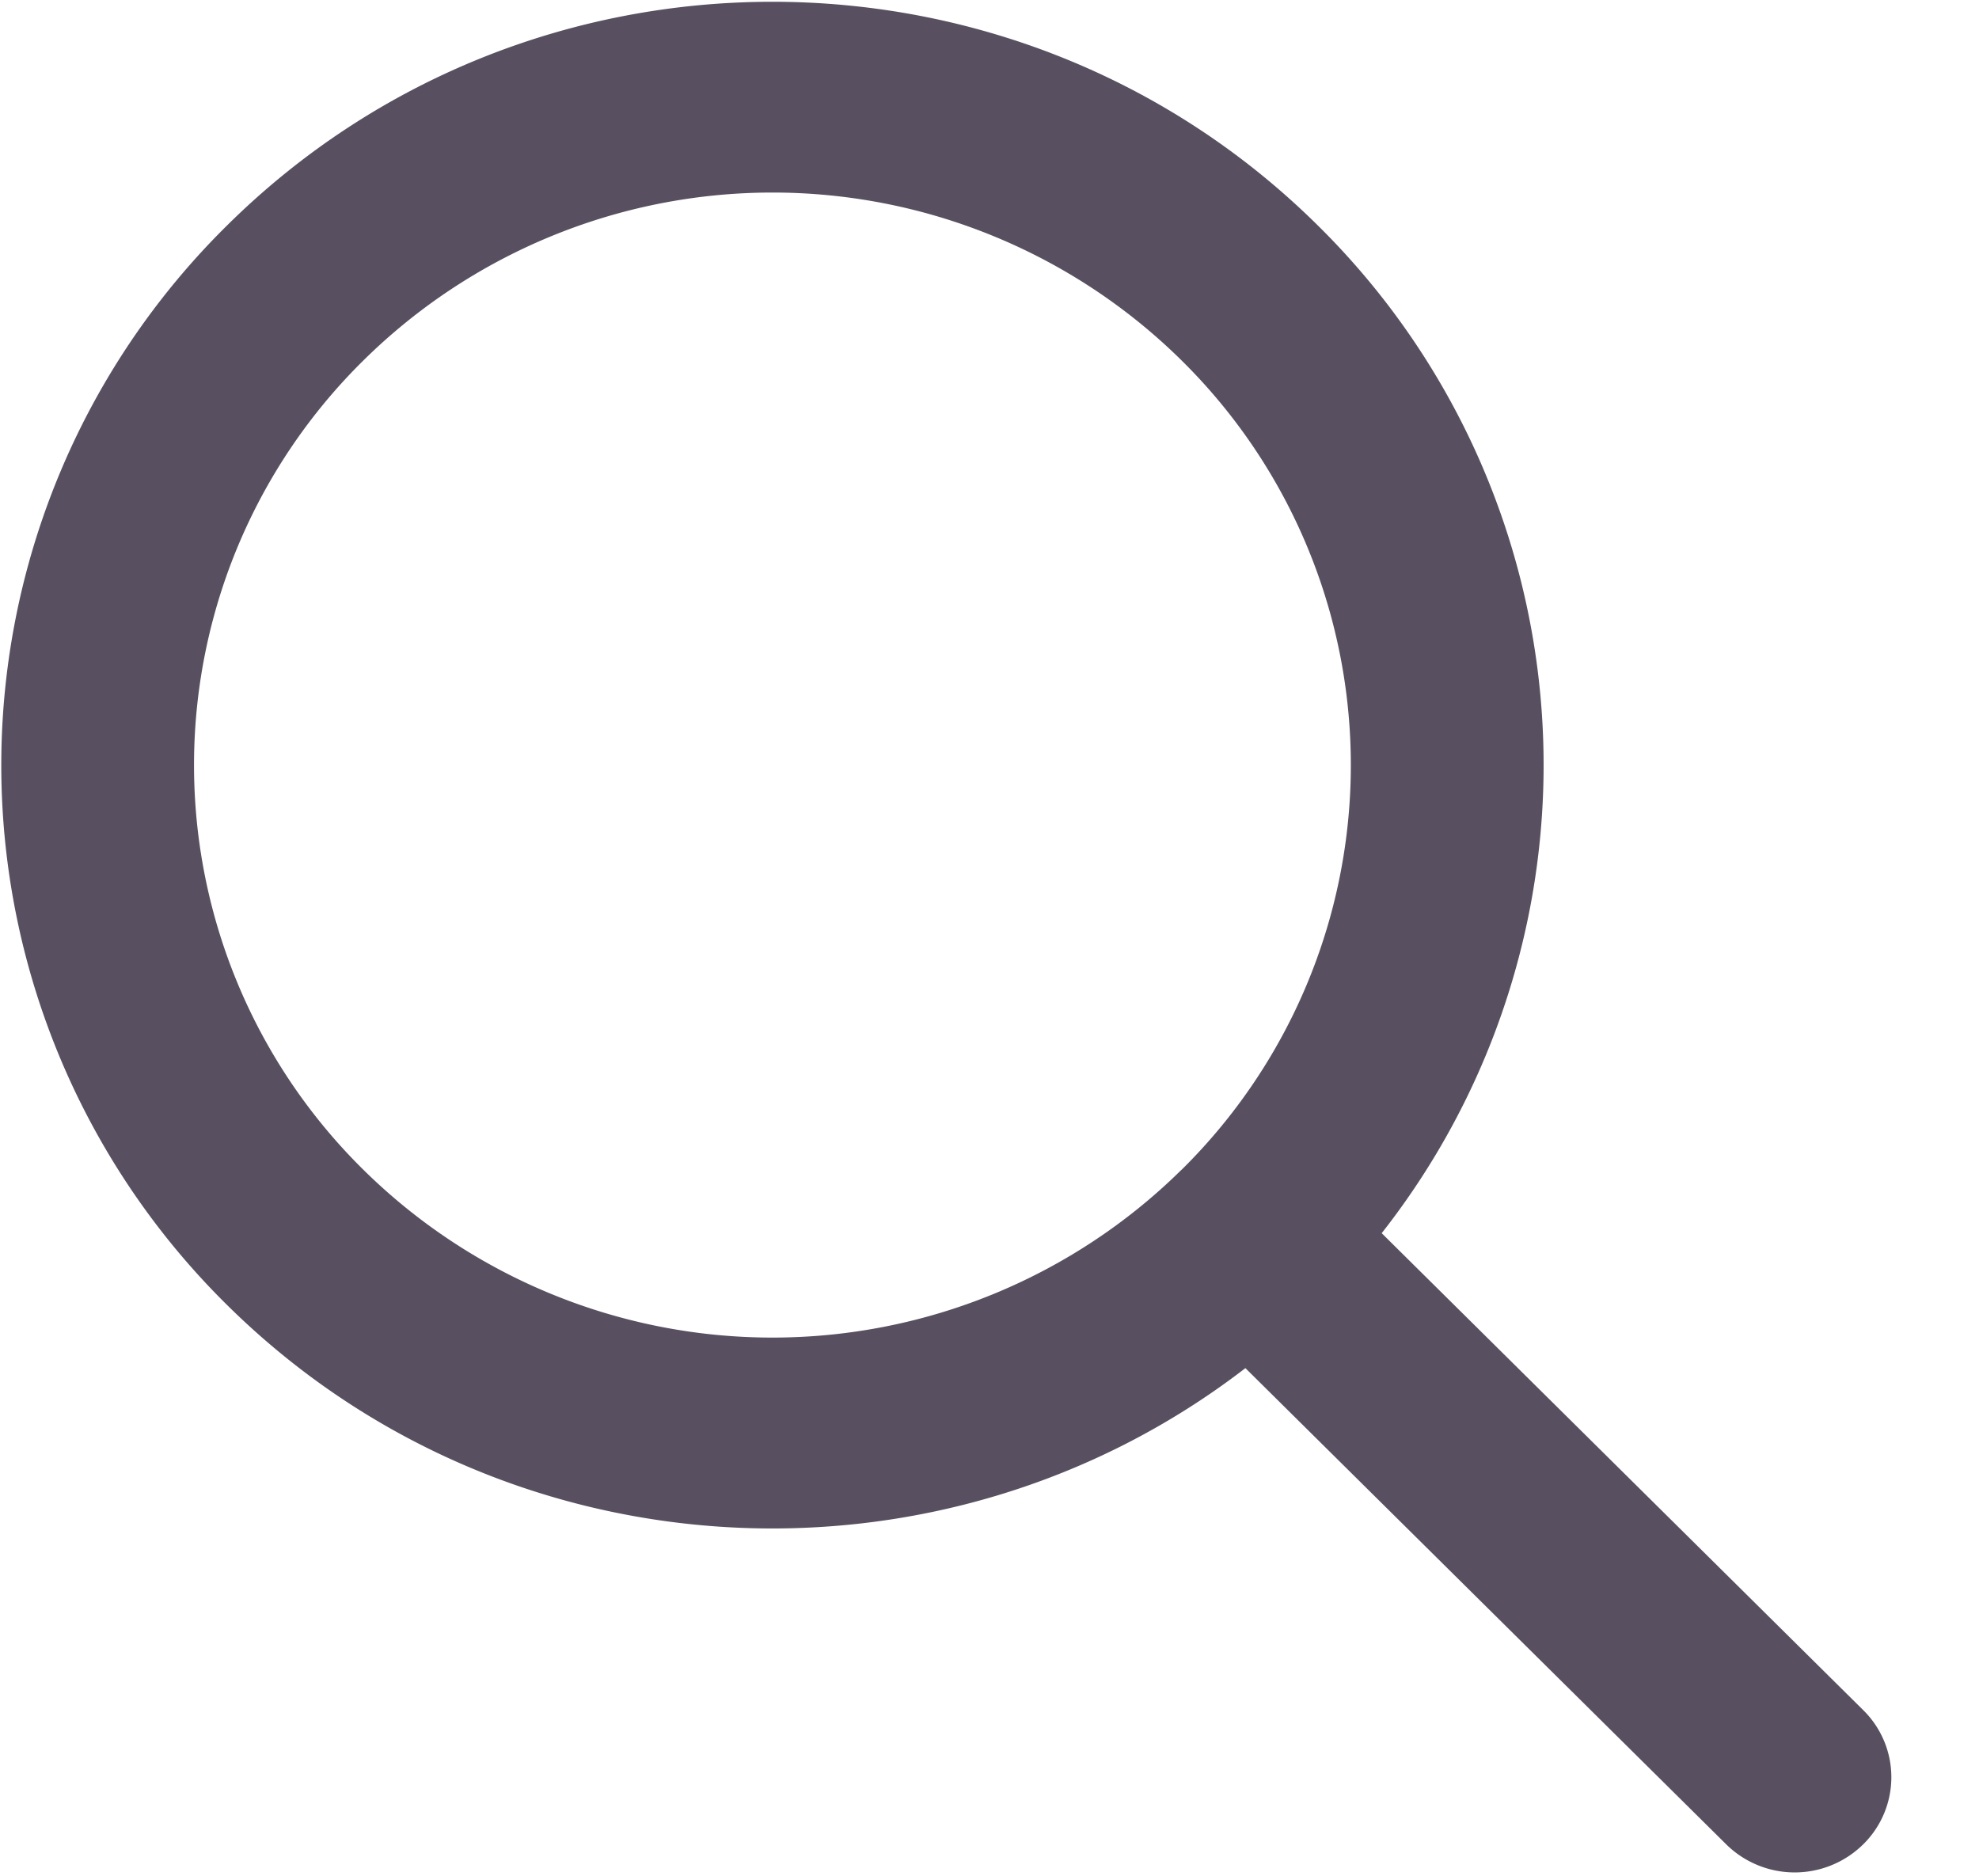
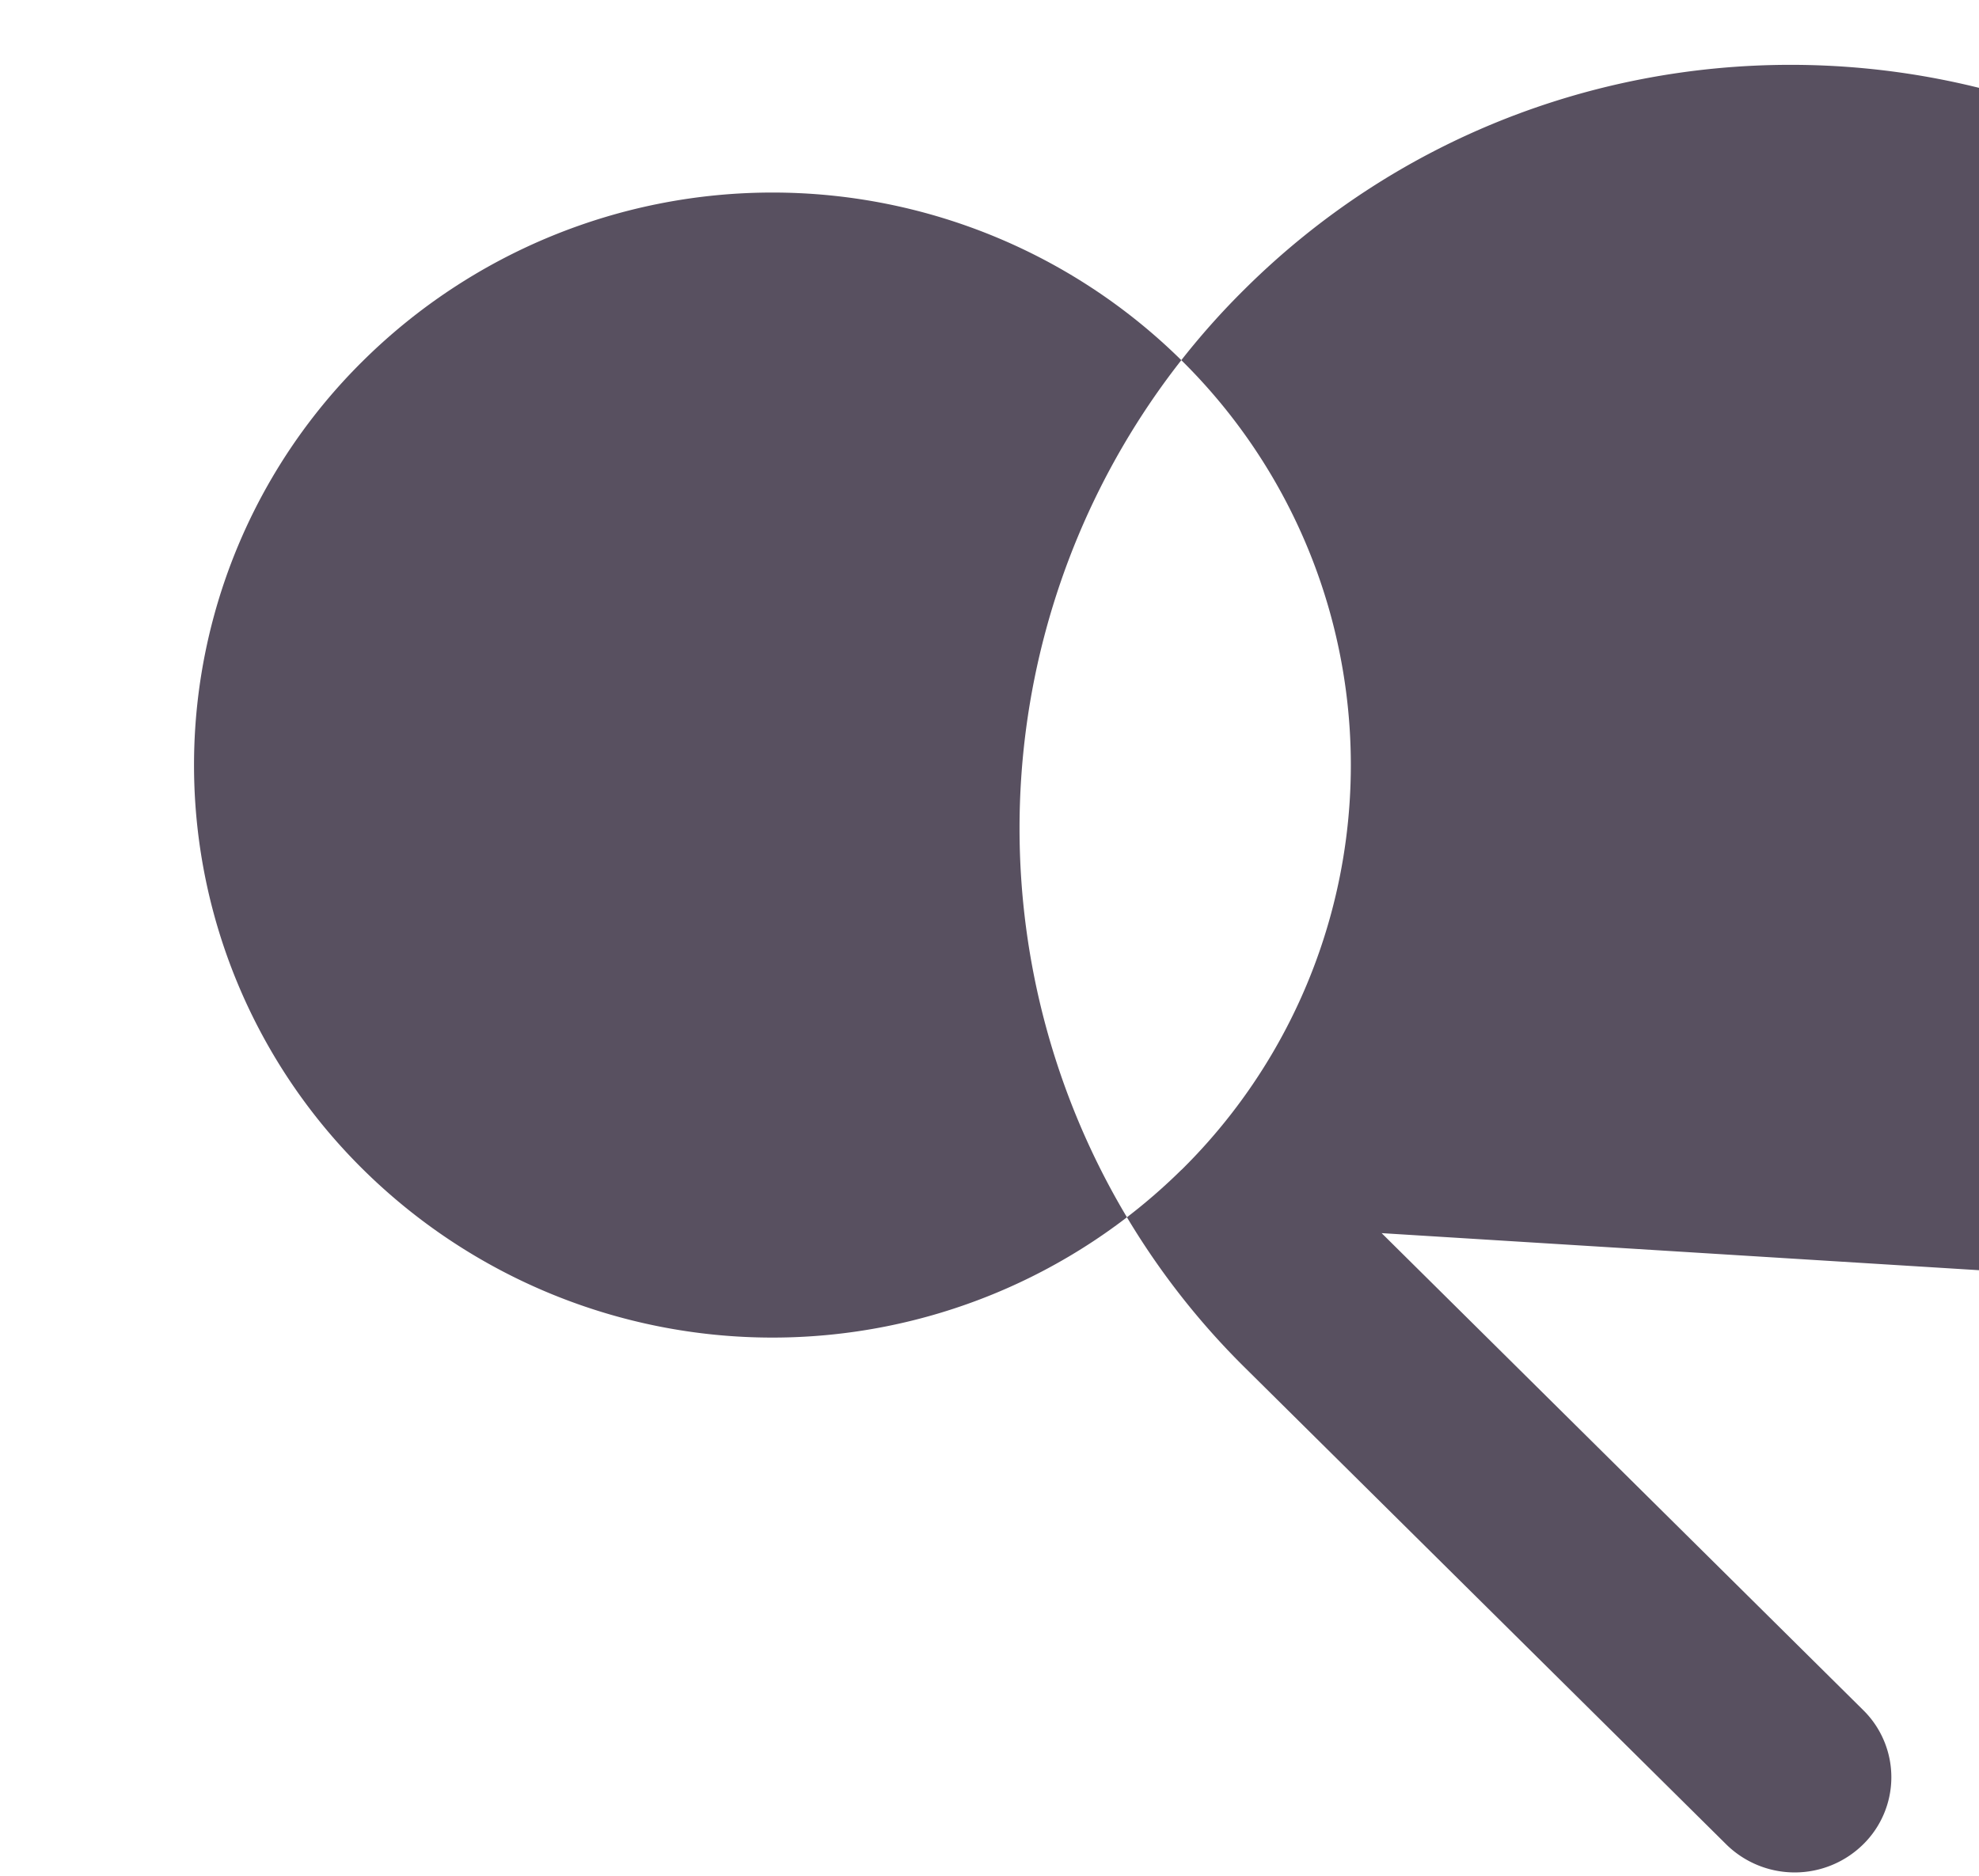
<svg xmlns="http://www.w3.org/2000/svg" t="1634631623632" class="icon" viewBox="0 0 1080 1024" version="1.1" p-id="2793" width="210.938" height="200">
  <defs>
    <style type="text/css" />
  </defs>
-   <path d="M754.005 672.996l262.827 260.324a51.371 51.371 0 0 1-0.171 73.387 53.248 53.248 0 0 1-74.183 0.284l-262.827-260.324c-165.148 127.26-403.911 115.655-555.691-34.418a413.753 413.753 0 0 1 0-589.255c164.295-162.702 430.763-162.702 595.172 0a413.525 413.525 0 0 1 34.873 550.059z m-109.227-34.532a310.215 310.215 0 0 0 0-441.799 317.781 317.781 0 0 0-446.407 0 310.044 310.044 0 0 0 0 441.799 317.838 317.838 0 0 0 446.35 0z" p-id="2794" fill="#585060" />
+   <path d="M754.005 672.996l262.827 260.324a51.371 51.371 0 0 1-0.171 73.387 53.248 53.248 0 0 1-74.183 0.284l-262.827-260.324a413.753 413.753 0 0 1 0-589.255c164.295-162.702 430.763-162.702 595.172 0a413.525 413.525 0 0 1 34.873 550.059z m-109.227-34.532a310.215 310.215 0 0 0 0-441.799 317.781 317.781 0 0 0-446.407 0 310.044 310.044 0 0 0 0 441.799 317.838 317.838 0 0 0 446.35 0z" p-id="2794" fill="#585060" />
</svg>